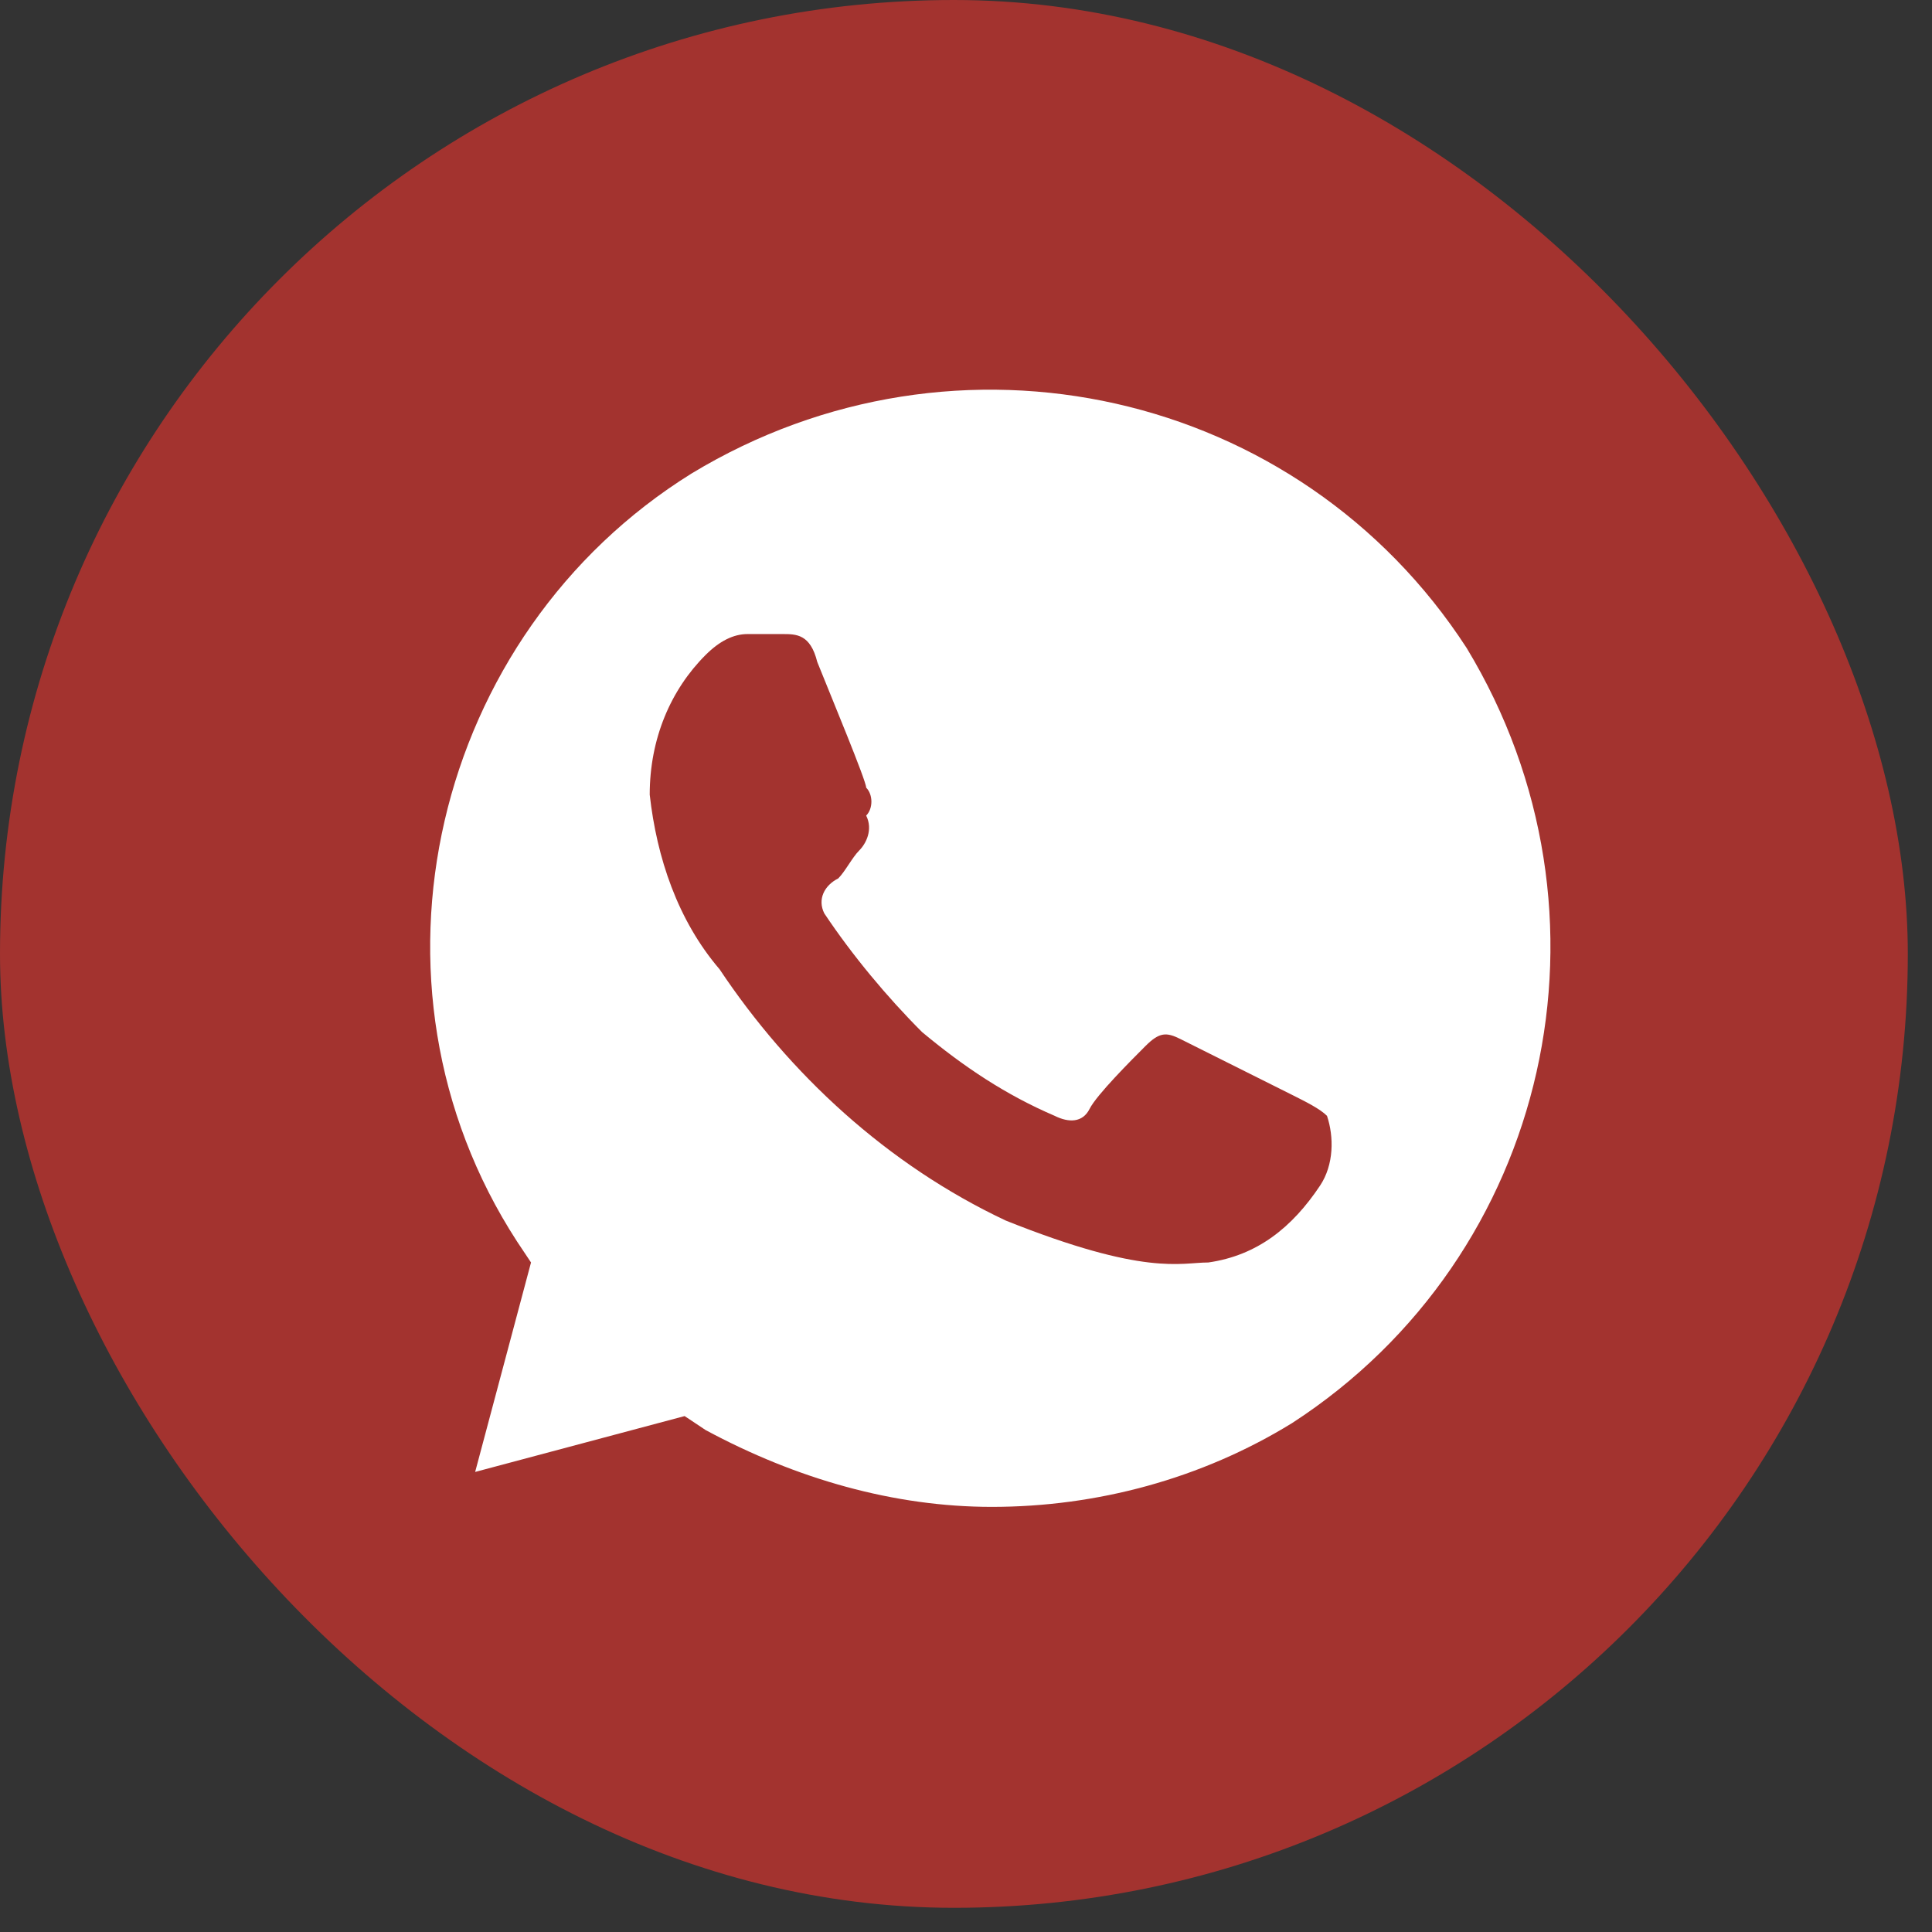
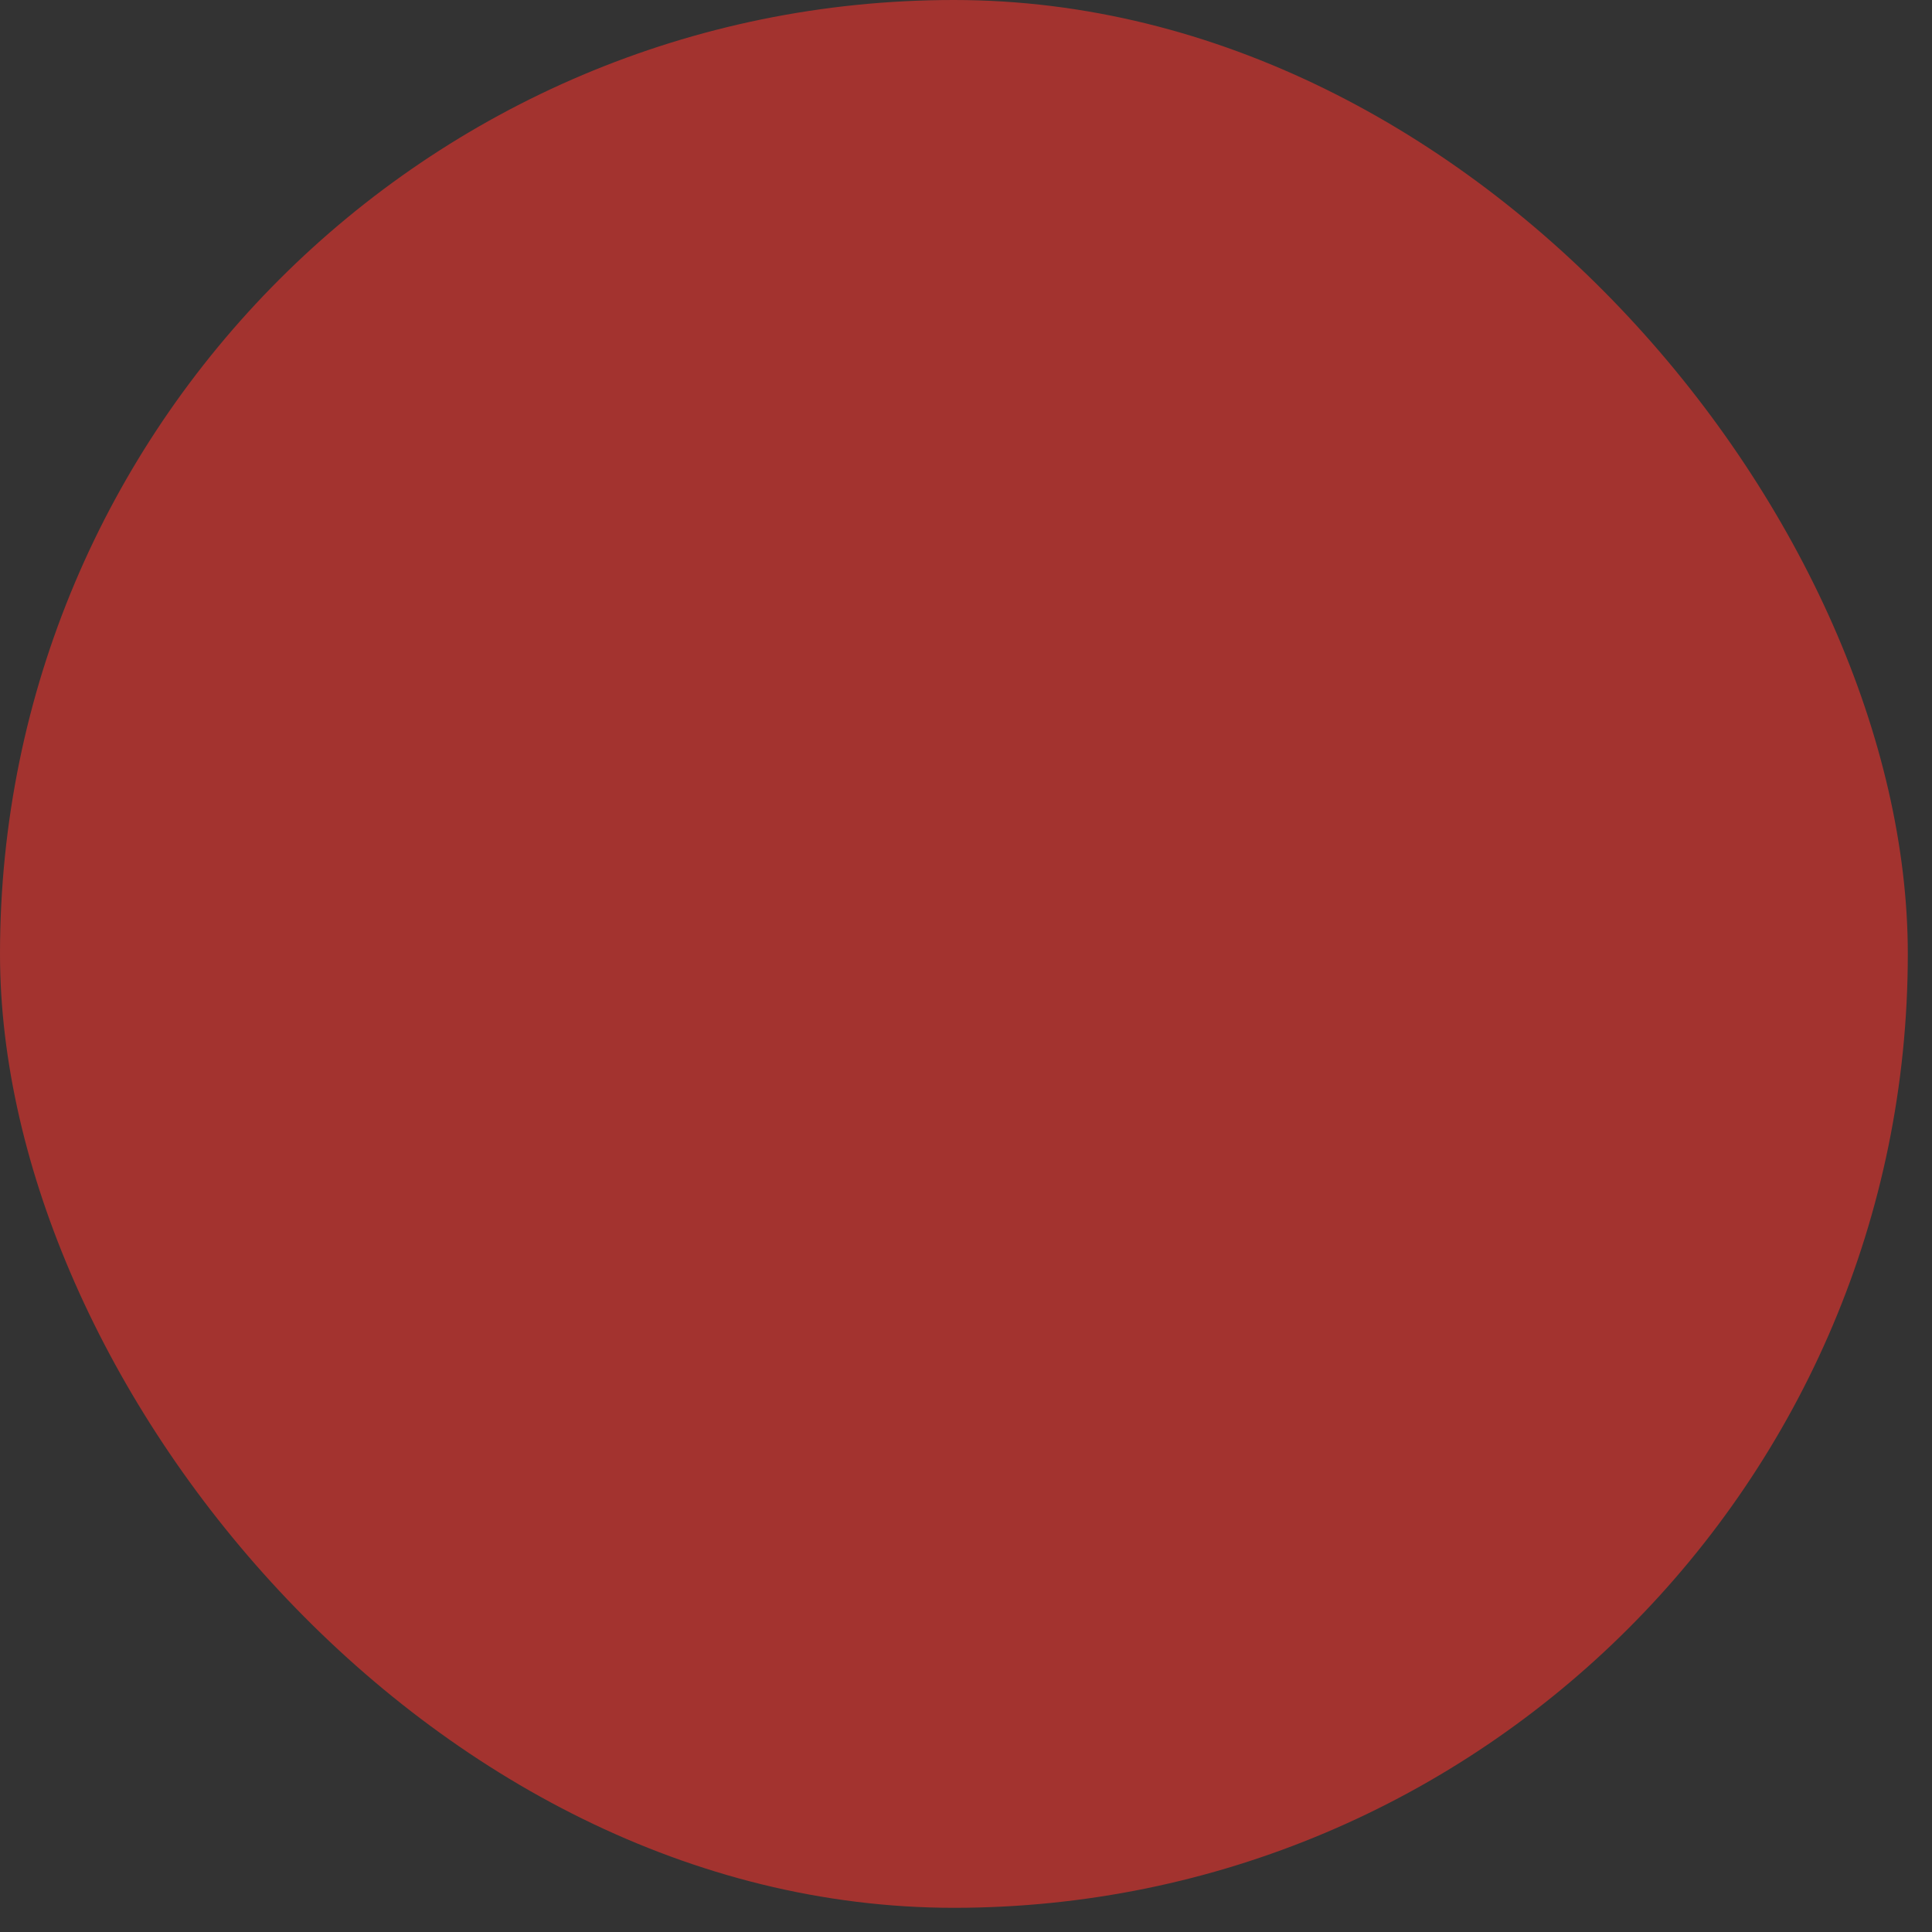
<svg xmlns="http://www.w3.org/2000/svg" width="48" height="48" viewBox="0 0 48 48" fill="none">
  <rect x="0" y="0" width="48" height="48" fill="#333333" stroke="none" />
  <rect width="47.399" height="47.399" rx="23.7" fill="#A3332F" />
-   <path d="M36.439 16.1C32.276 9.681 23.775 7.773 17.183 11.763C10.764 15.753 8.682 24.427 12.846 30.845L13.193 31.366L11.805 36.57L17.009 35.182L17.53 35.529C19.785 36.744 22.214 37.438 24.642 37.438C27.245 37.438 29.847 36.744 32.102 35.356C38.521 31.192 40.429 22.692 36.439 16.1ZM32.796 29.457C32.102 30.498 31.235 31.192 30.02 31.366C29.326 31.366 28.459 31.713 24.989 30.325C22.04 28.937 19.612 26.682 17.877 24.08C16.836 22.865 16.316 21.304 16.142 19.743C16.142 18.355 16.662 17.14 17.53 16.273C17.877 15.926 18.224 15.753 18.571 15.753H19.438C19.785 15.753 20.132 15.753 20.305 16.447C20.652 17.314 21.52 19.396 21.52 19.569C21.693 19.743 21.693 20.09 21.52 20.263C21.693 20.61 21.52 20.957 21.346 21.131C21.173 21.304 20.999 21.651 20.826 21.824C20.479 21.998 20.305 22.345 20.479 22.692C21.173 23.733 22.04 24.773 22.908 25.641C23.949 26.508 24.989 27.202 26.204 27.723C26.551 27.896 26.898 27.896 27.071 27.549C27.245 27.202 28.112 26.335 28.459 25.988C28.806 25.641 28.979 25.641 29.326 25.814L32.102 27.202C32.449 27.376 32.796 27.549 32.969 27.723C33.143 28.243 33.143 28.937 32.796 29.457Z" fill="white" />
</svg>